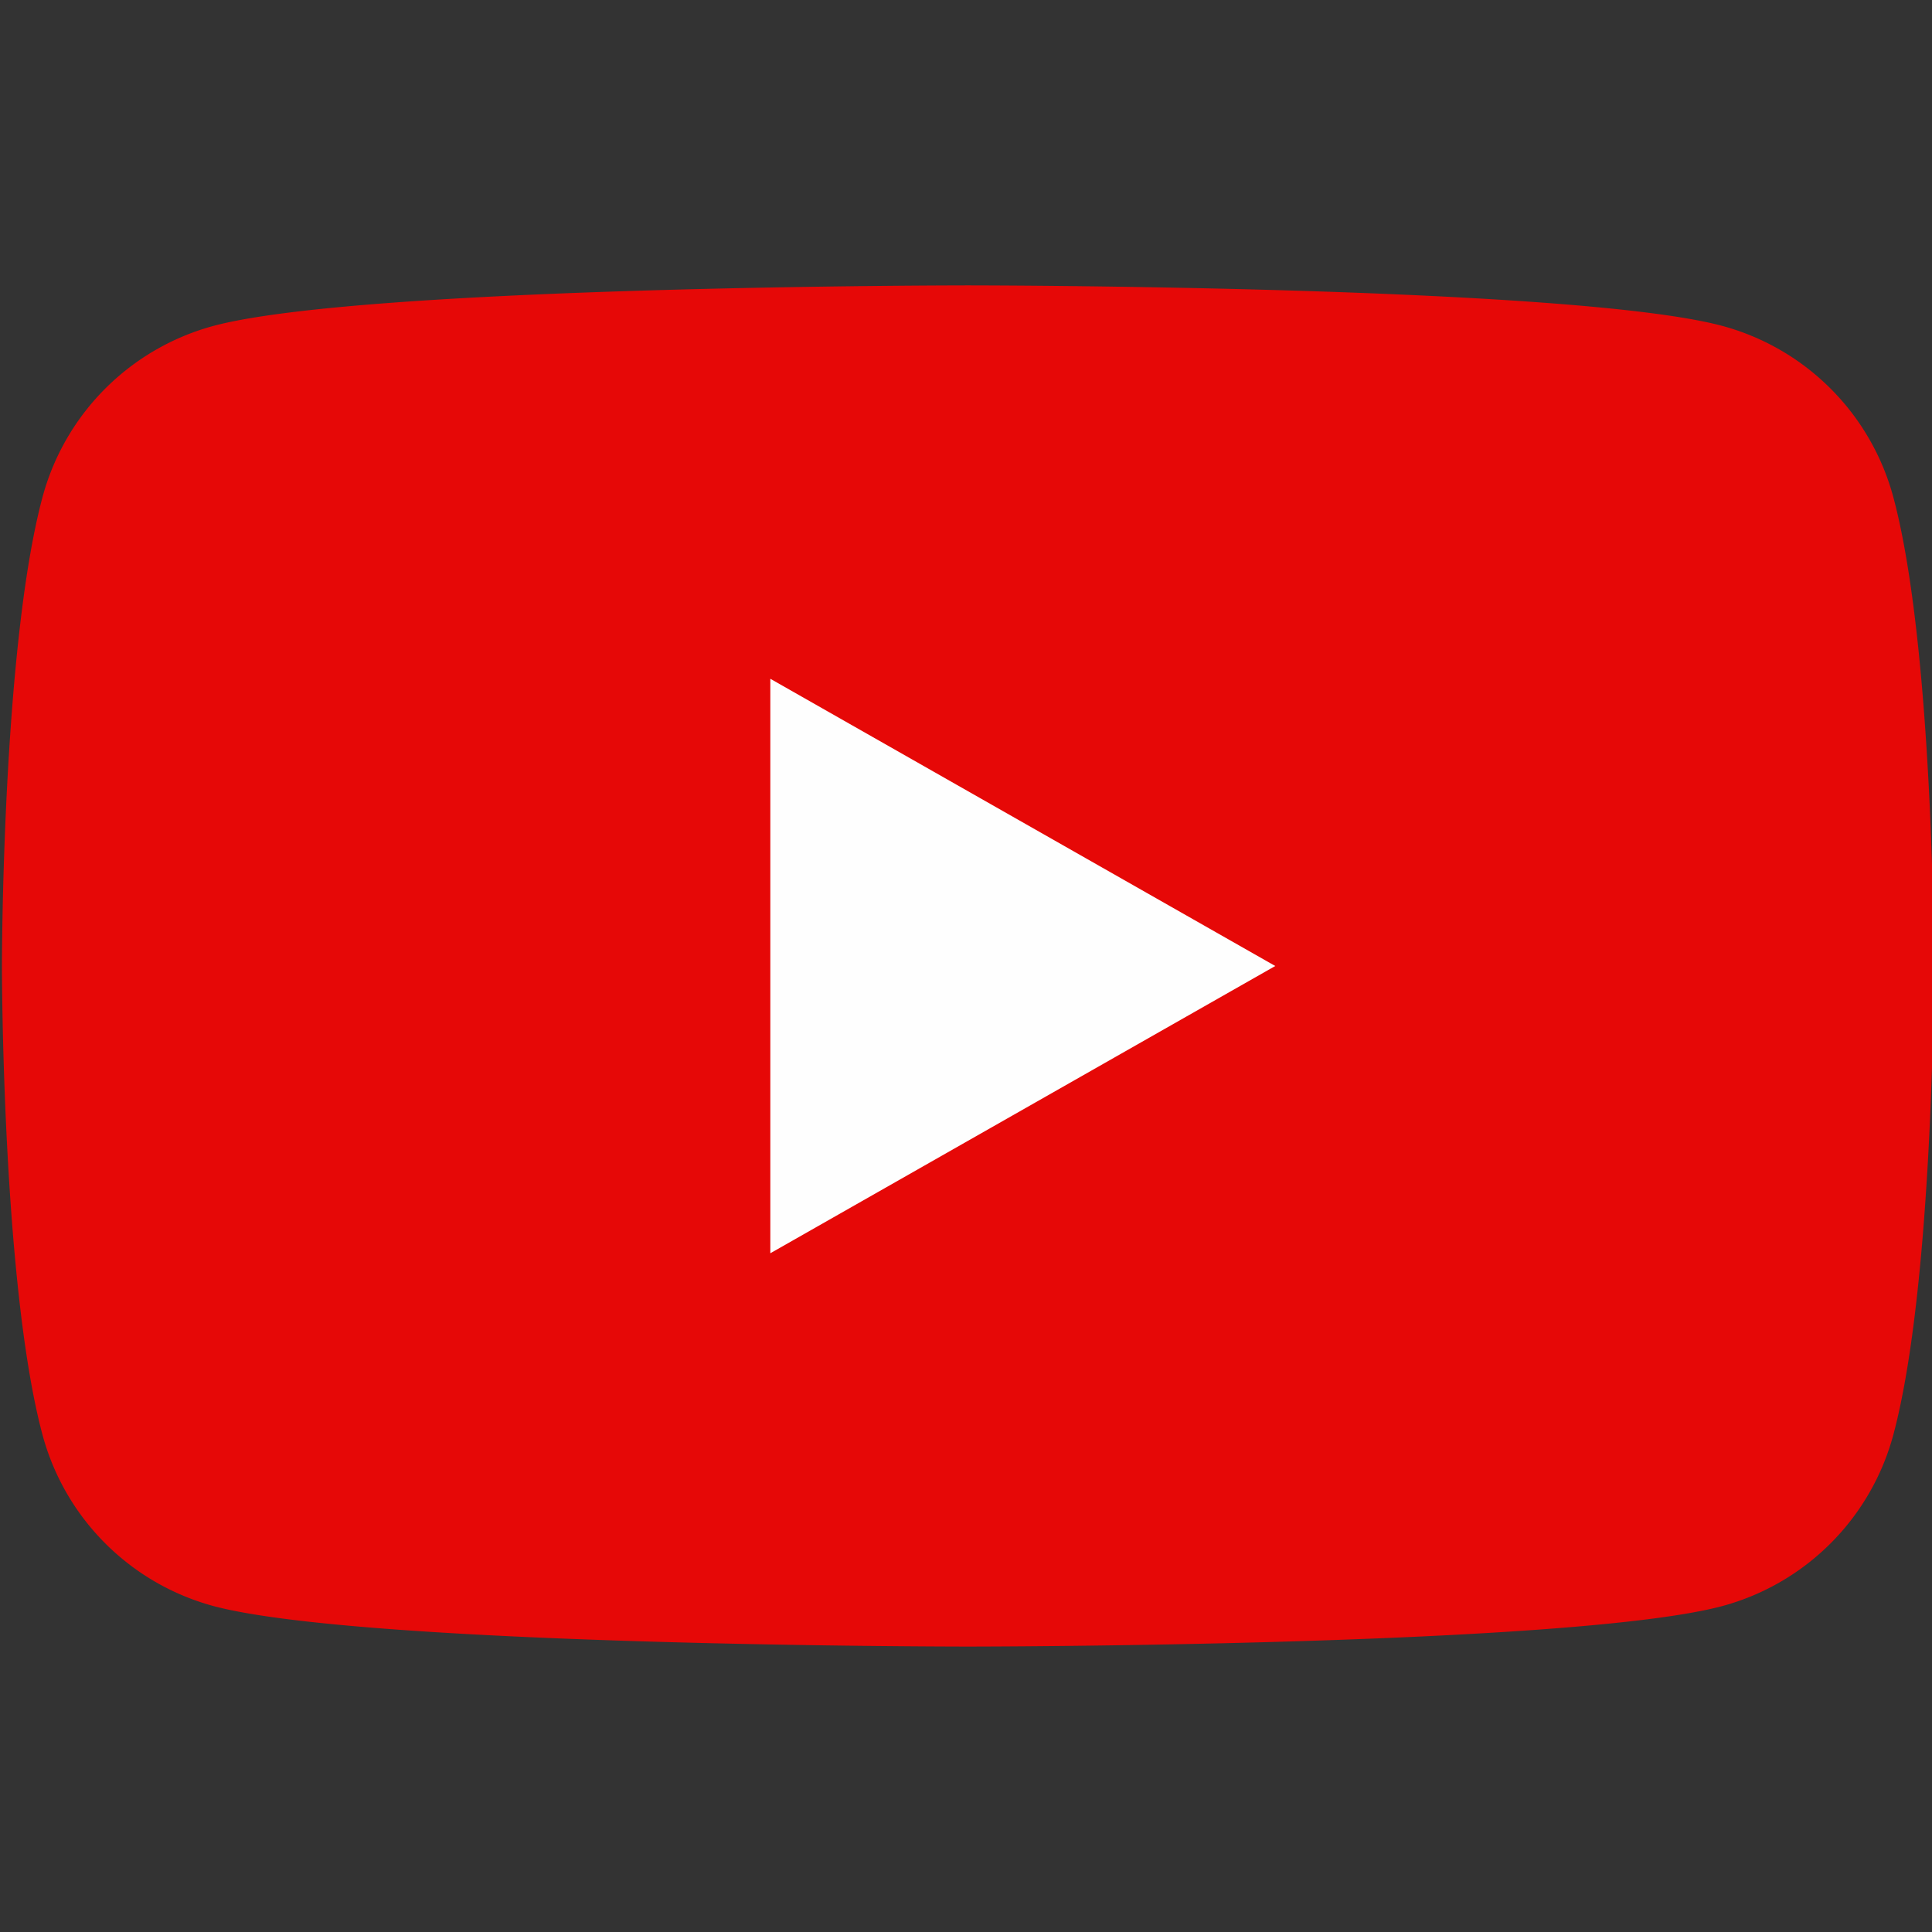
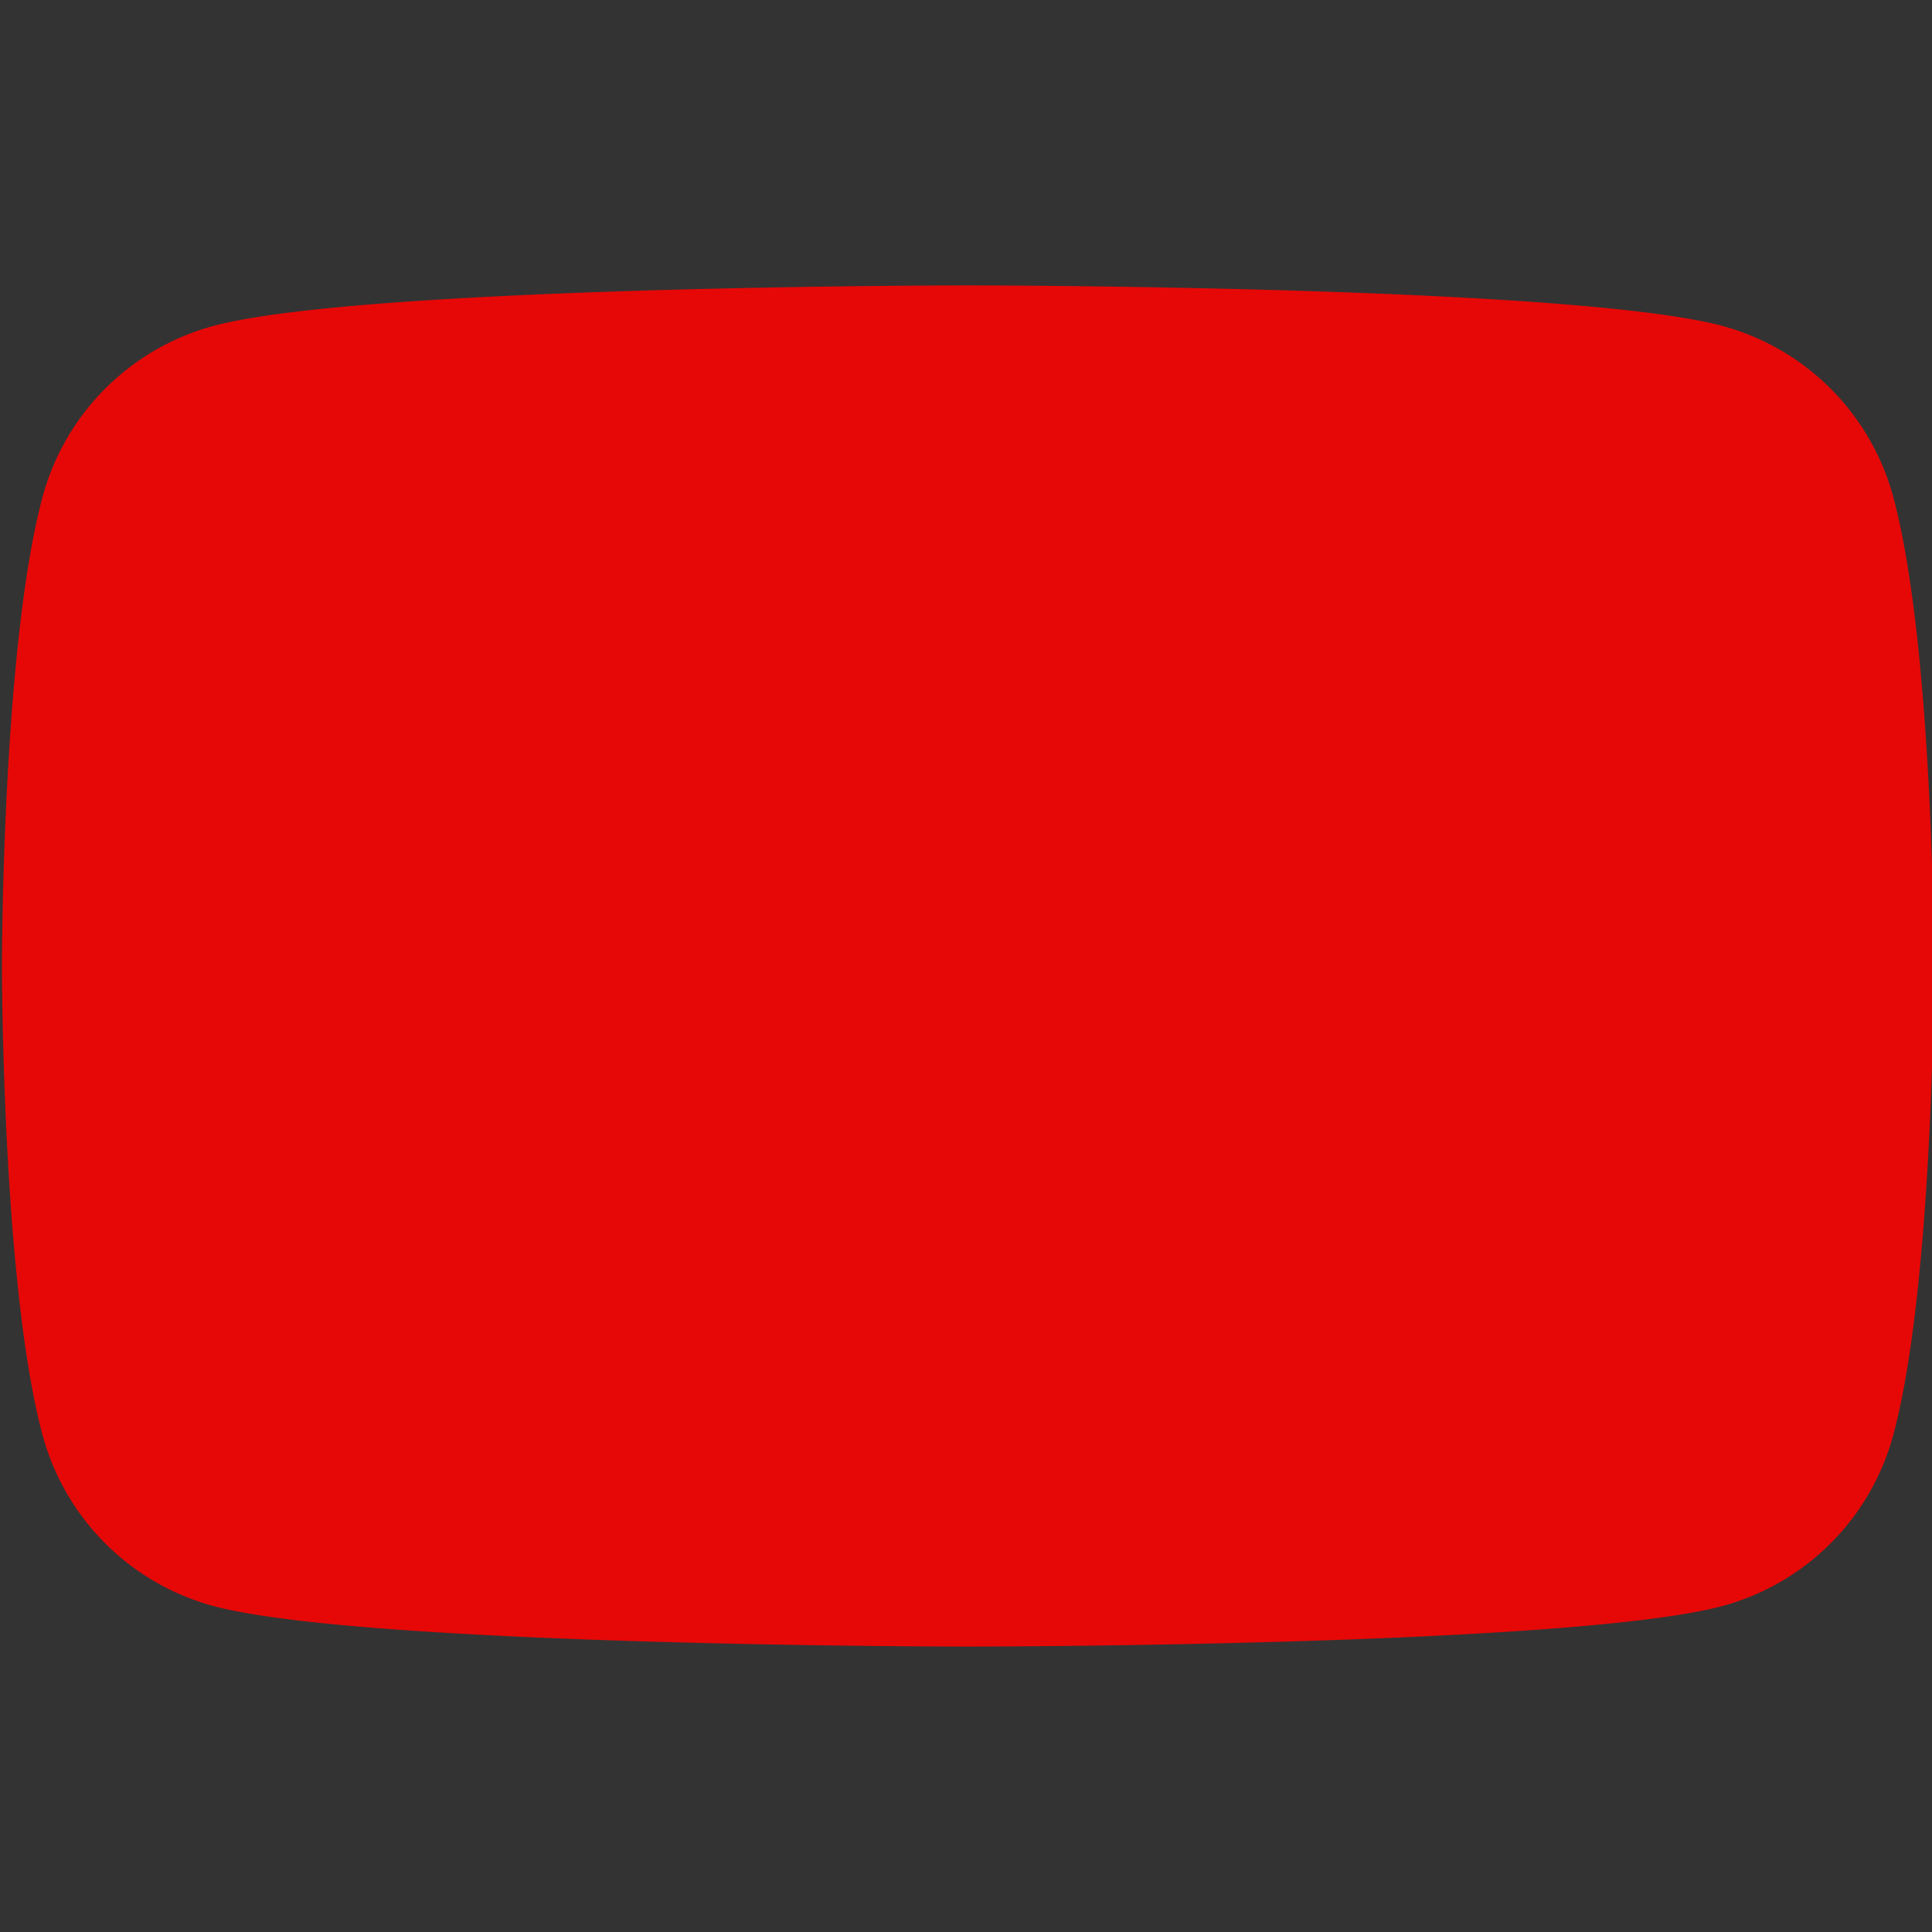
<svg xmlns="http://www.w3.org/2000/svg" width="57" height="57" fill="none">
  <rect width="100%" height="100%" fill="#333333" stroke="none" />
  <g clip-path="url(#a)">
    <path fill="#E60807" d="M55.865 14.69a7.163 7.163 0 0 0-5.04-5.072C46.37 8.42 28.557 8.42 28.557 8.42s-17.813 0-22.27 1.198a7.164 7.164 0 0 0-5.039 5.072C.057 19.166.057 28.5.057 28.5s0 9.333 1.191 13.809a7.163 7.163 0 0 0 5.04 5.072c4.456 1.198 22.269 1.198 22.269 1.198s17.812 0 22.268-1.198a7.163 7.163 0 0 0 5.04-5.072c1.192-4.476 1.192-13.81 1.192-13.81s0-9.333-1.192-13.81Z" />
-     <path fill="#FEFEFE" d="M22.727 36.976v-16.95L37.624 28.5l-14.897 8.475Z" />
  </g>
  <defs>
    <clipPath id="a">
      <path fill="#fff" d="M0 0h57v57H0z" />
    </clipPath>
  </defs>
</svg>